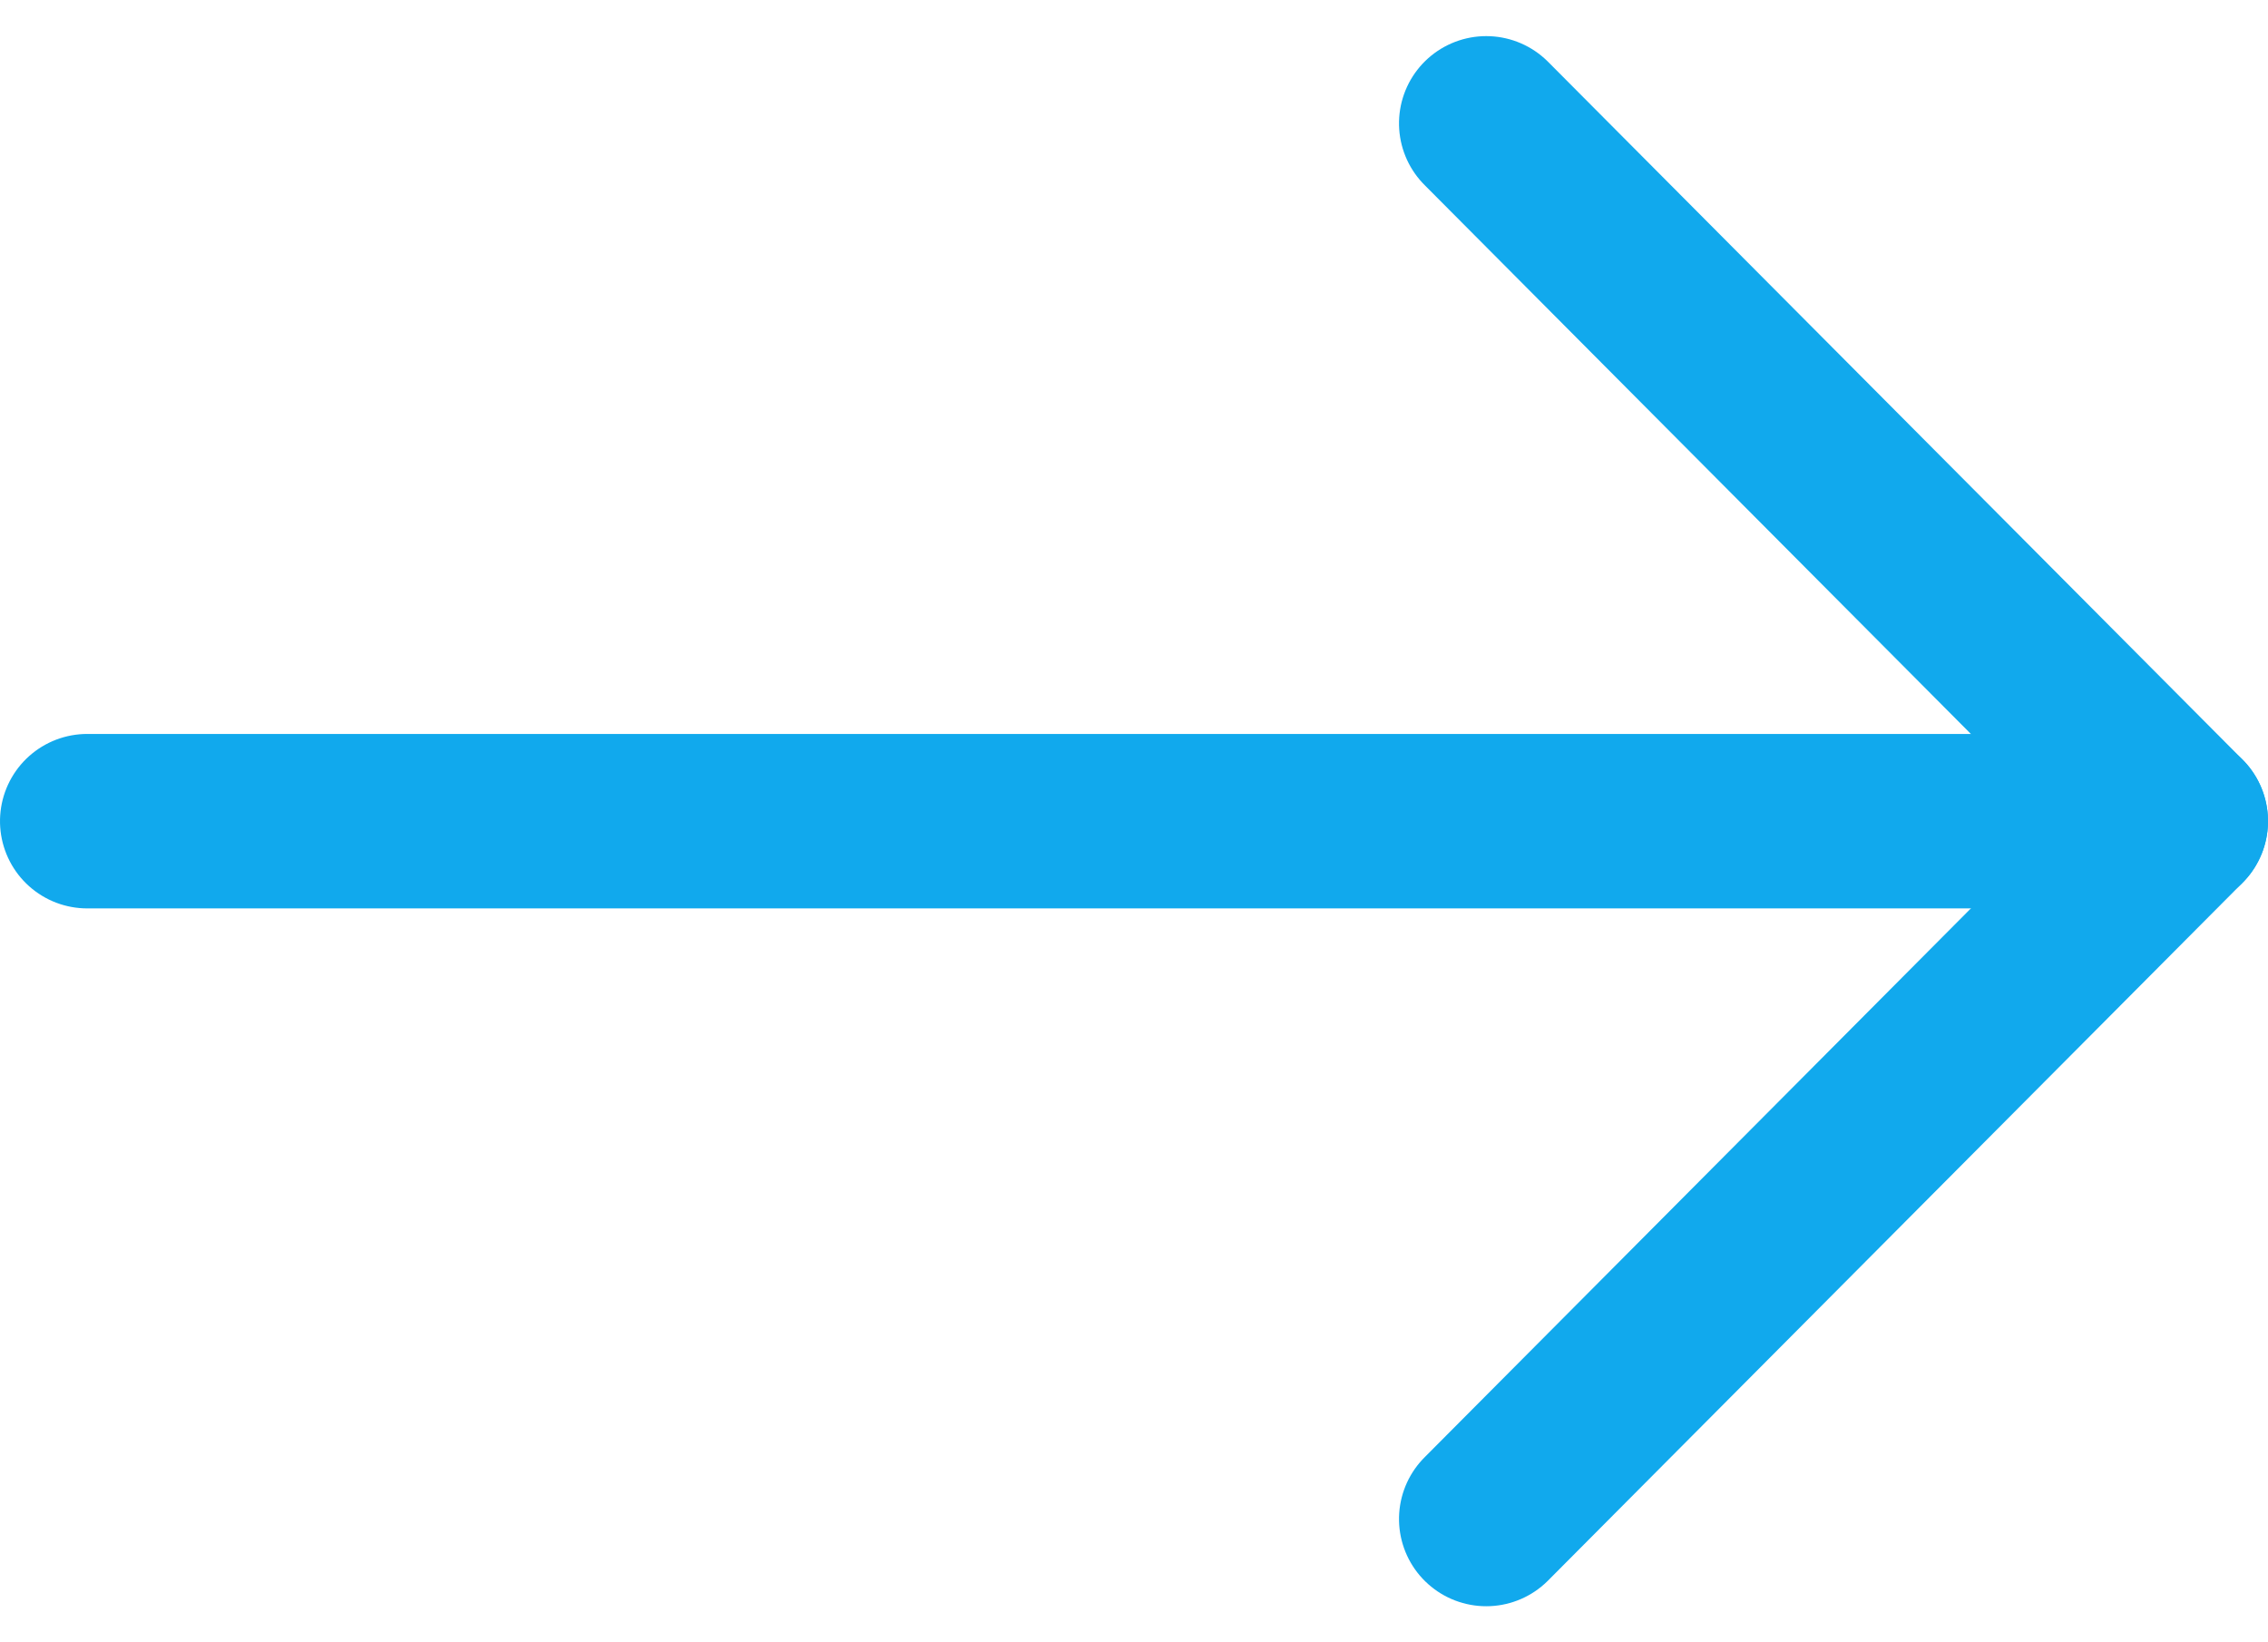
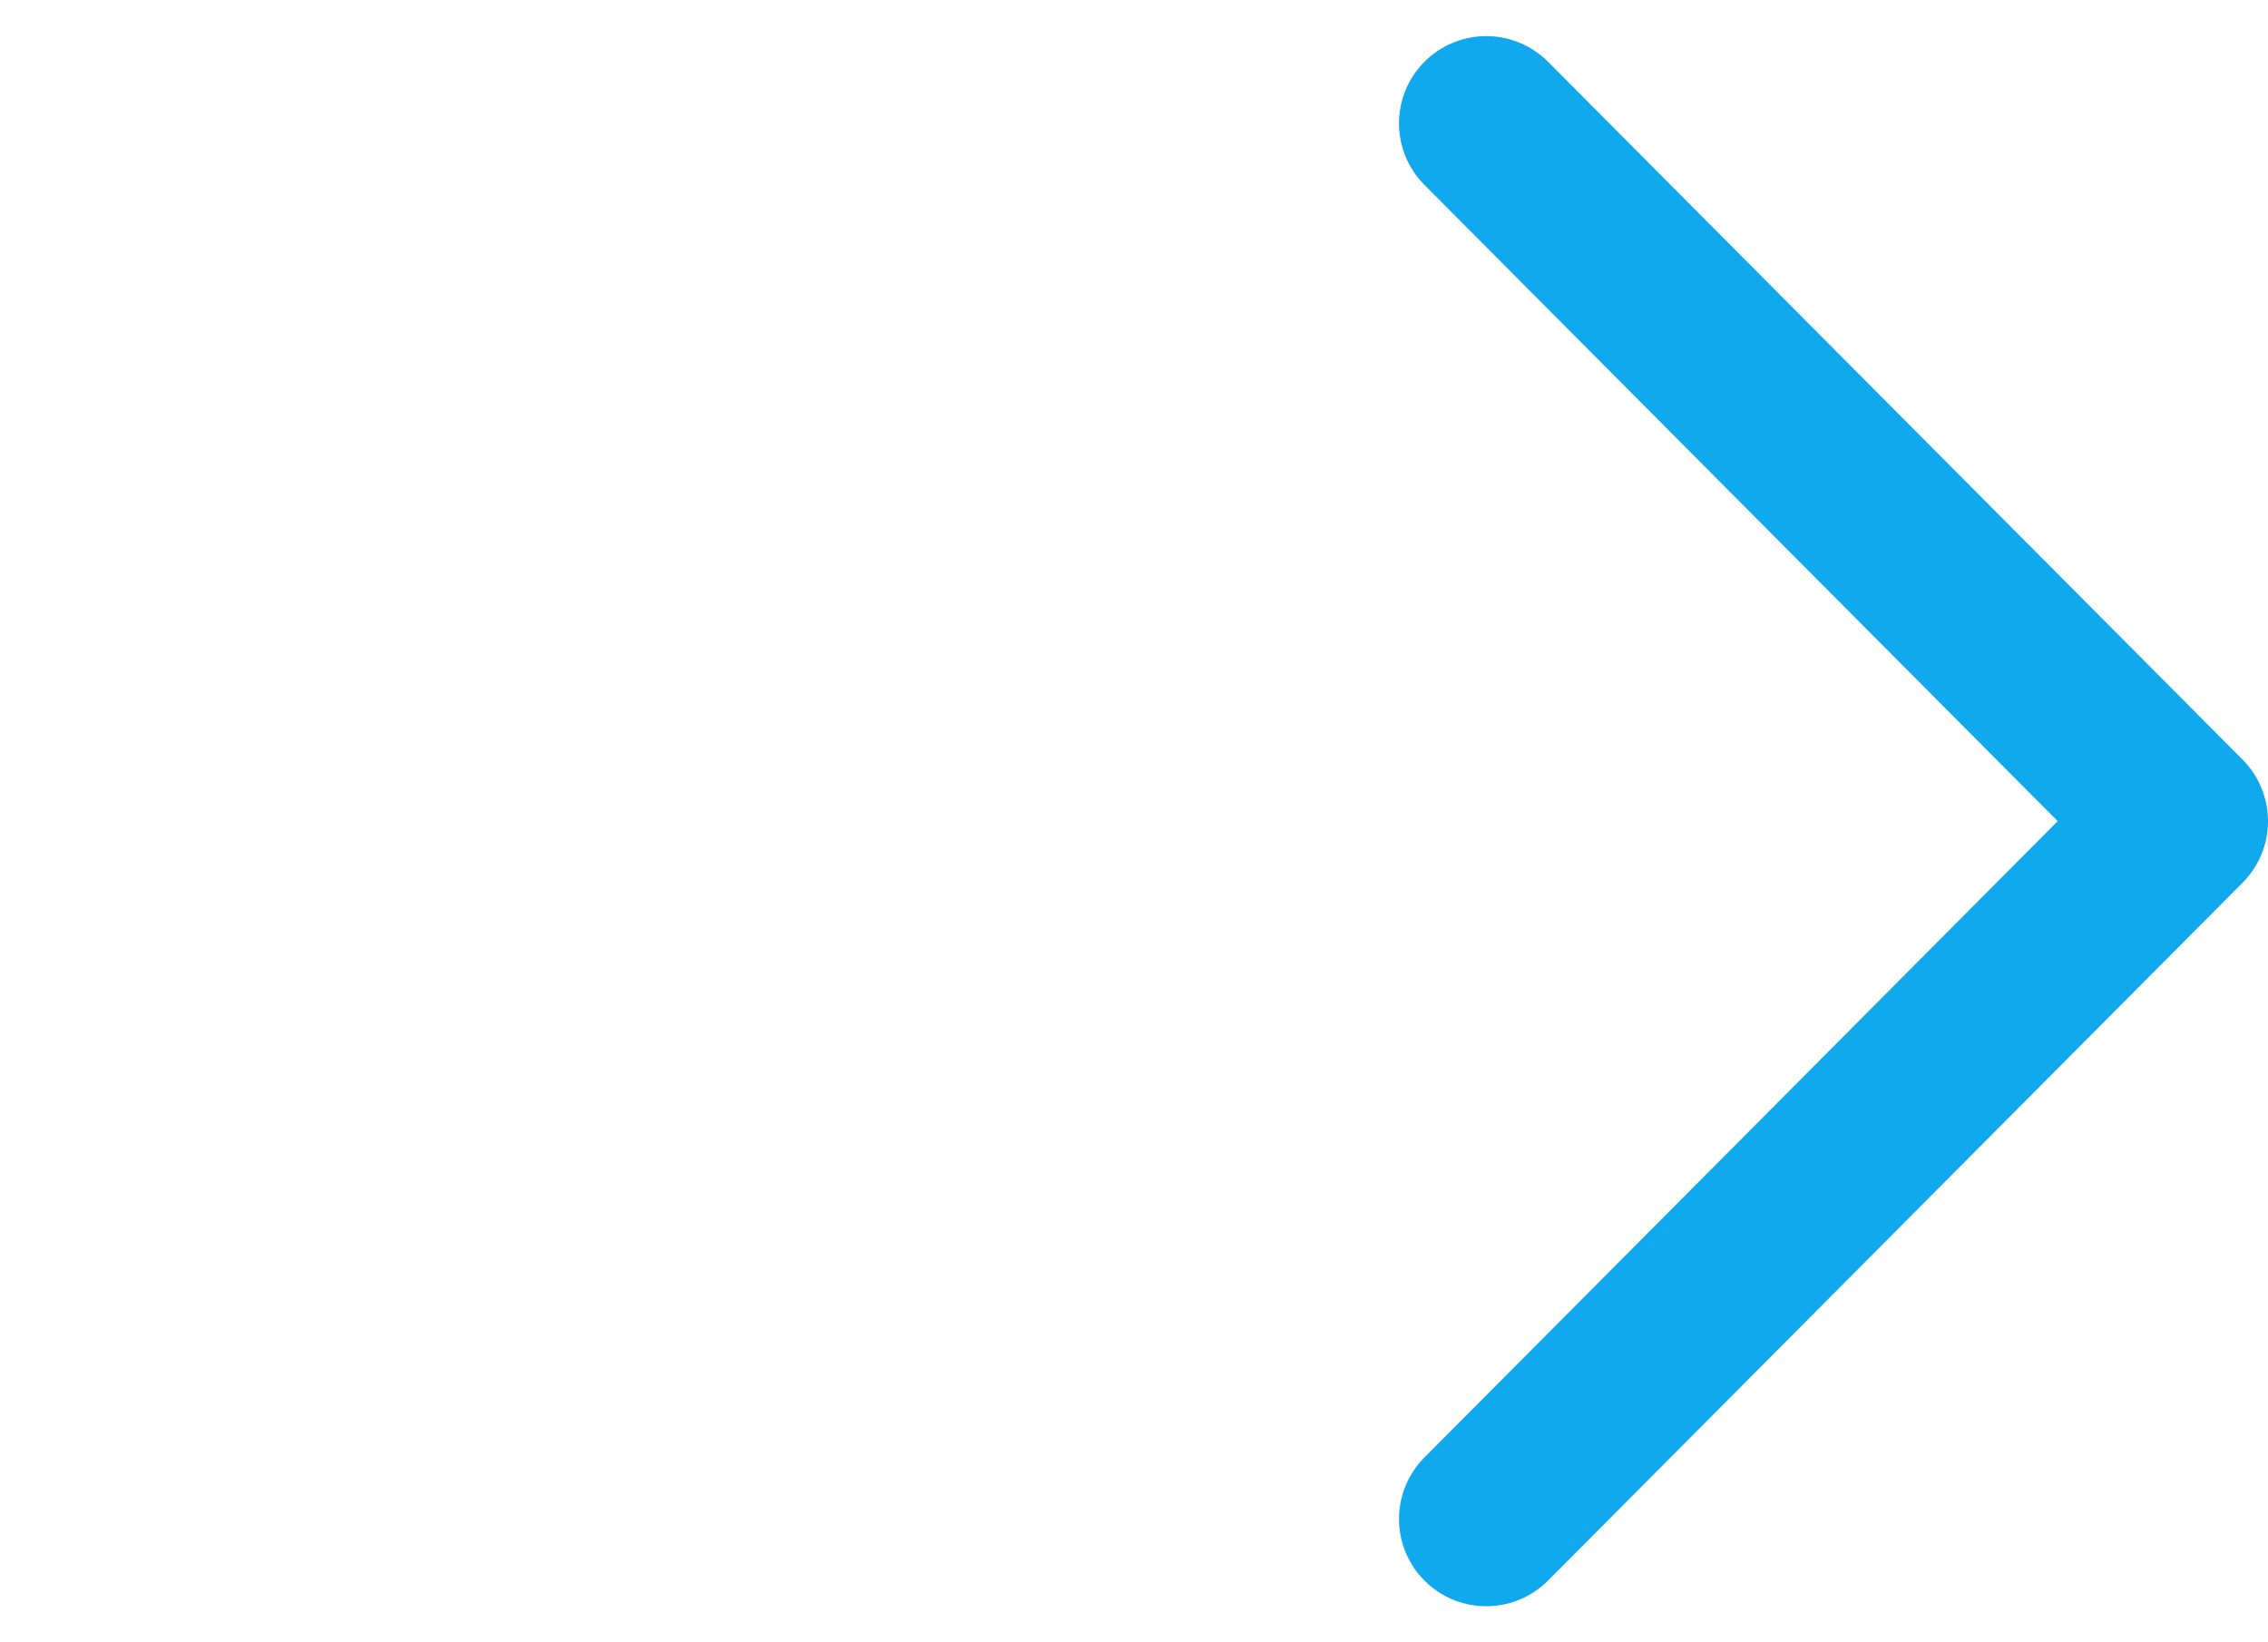
<svg xmlns="http://www.w3.org/2000/svg" width="26" height="18.828" viewBox="0 0 26 18.828">
  <g id="グループ_114" data-name="グループ 114" transform="translate(36.828 -7.624) rotate(90)">
-     <line id="線_16" data-name="線 16" y1="24" transform="translate(17.038 11.828)" fill="none" stroke="#11A9ED" stroke-linecap="round" stroke-linejoin="round" stroke-width="2" />
    <path id="パス_58" data-name="パス 58" d="M1597.671,7146.981l8-7.962,8,7.962" transform="translate(-1588.633 -7127.191)" fill="none" stroke="#11A9ED" stroke-linecap="round" stroke-linejoin="round" stroke-width="2" />
  </g>
</svg>